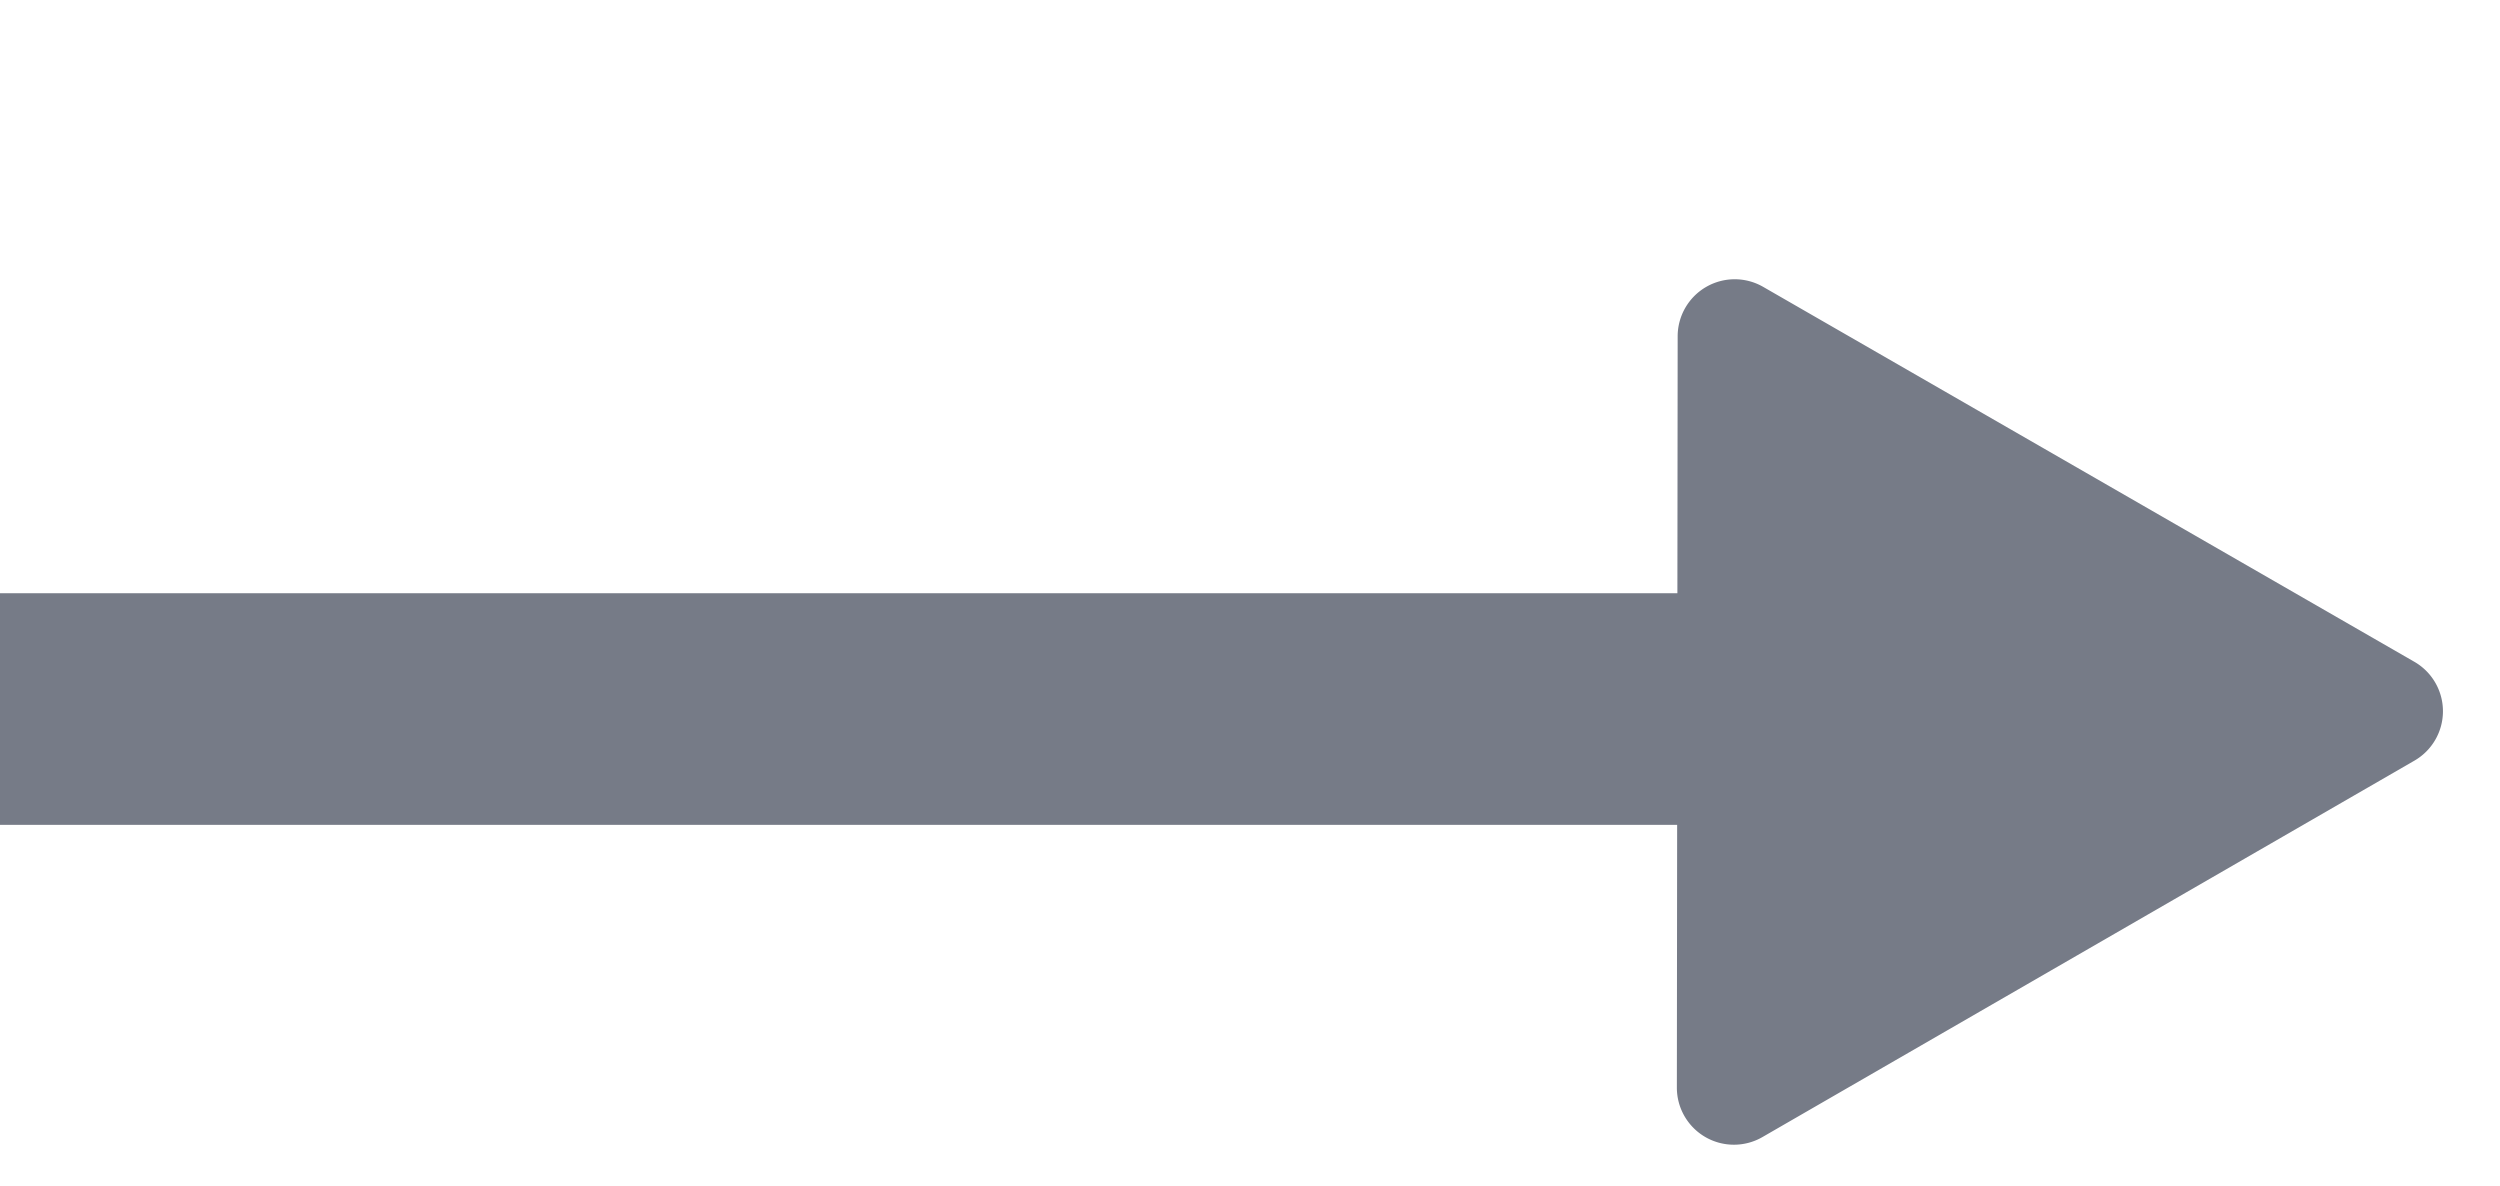
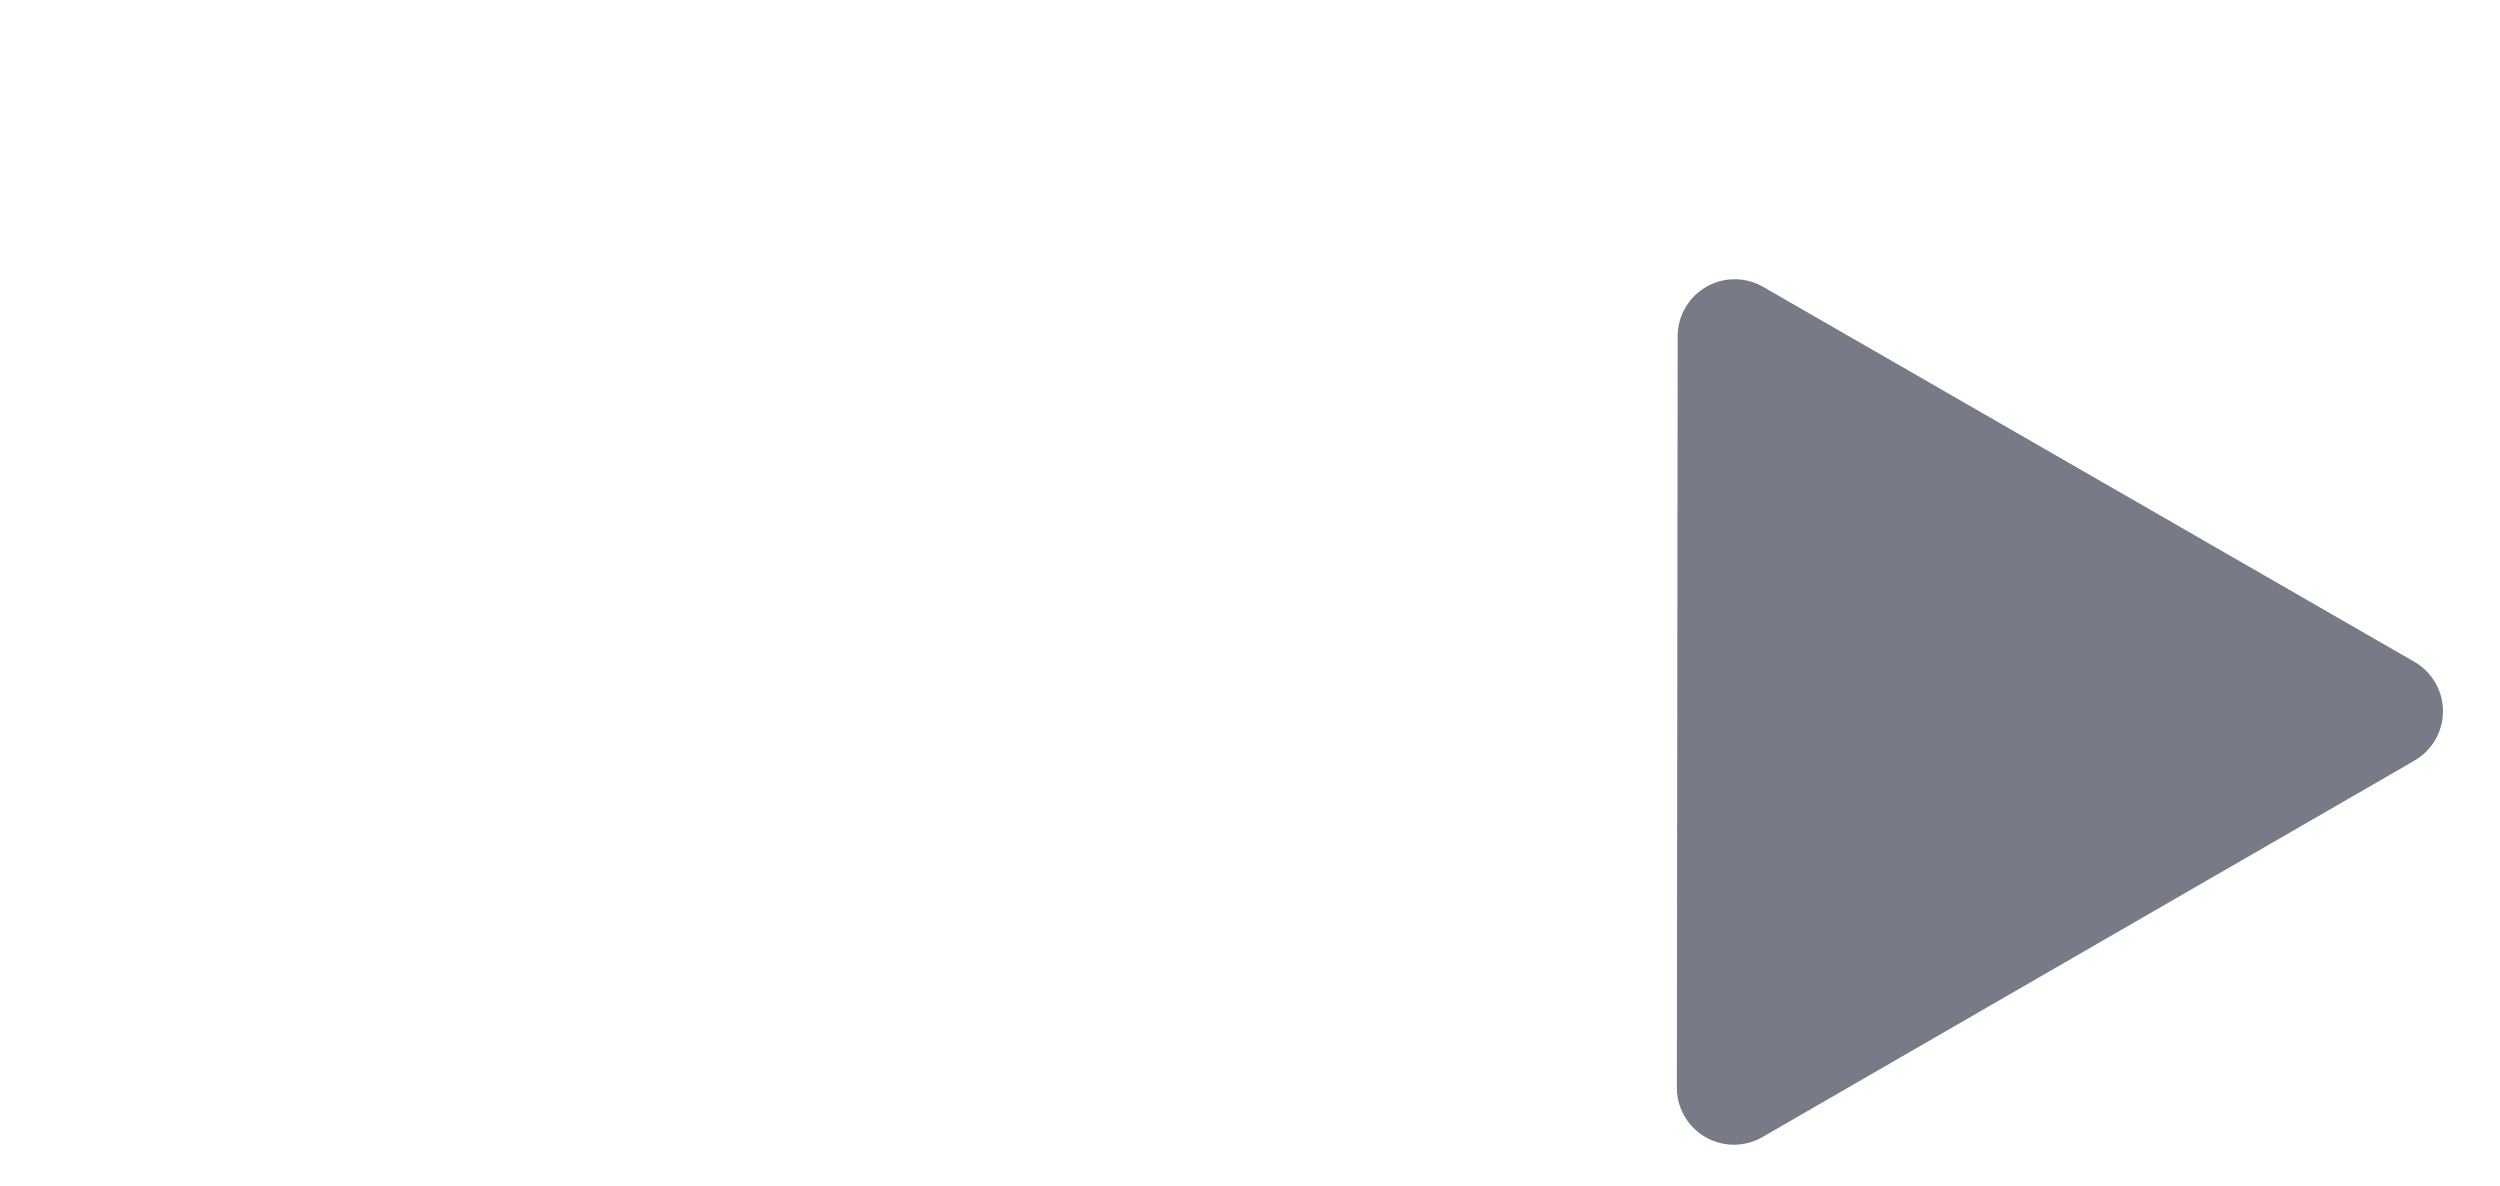
<svg xmlns="http://www.w3.org/2000/svg" width="43.823" height="20.797" viewBox="0 0 43.823 20.797">
  <g id="Group_118641" data-name="Group 118641" transform="translate(-517.769 -1099.103)">
-     <rect id="Rectangle_19858" data-name="Rectangle 19858" width="35.281" height="4.06" transform="translate(517.769 1109.502)" fill="#767b87" />
    <path id="Polygon_6" data-name="Polygon 6" d="M7.467,1.495a1,1,0,0,1,1.731,0l6.6,11.4a1,1,0,0,1-.865,1.5H1.734a1,1,0,0,1-.865-1.5Z" transform="translate(539.963 1107.436) rotate(-30)" fill="#767b87" />
  </g>
</svg>